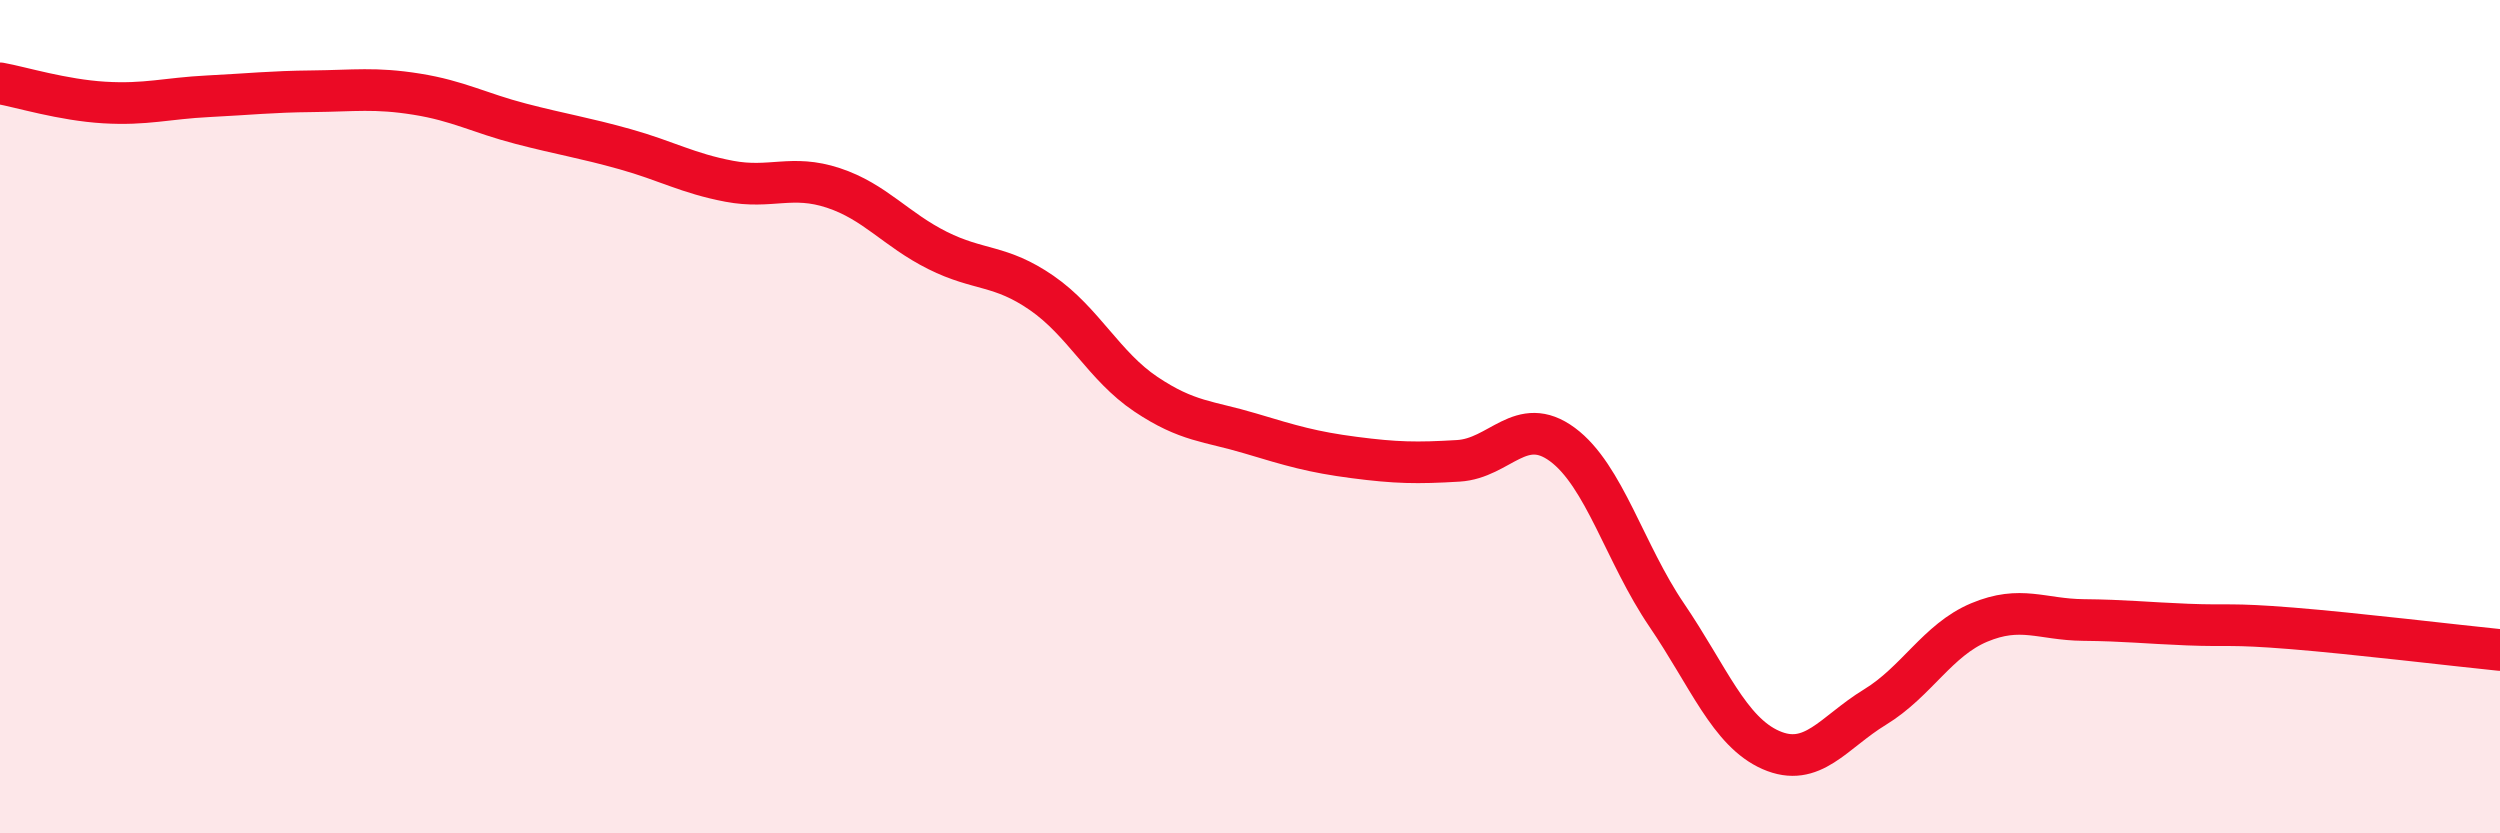
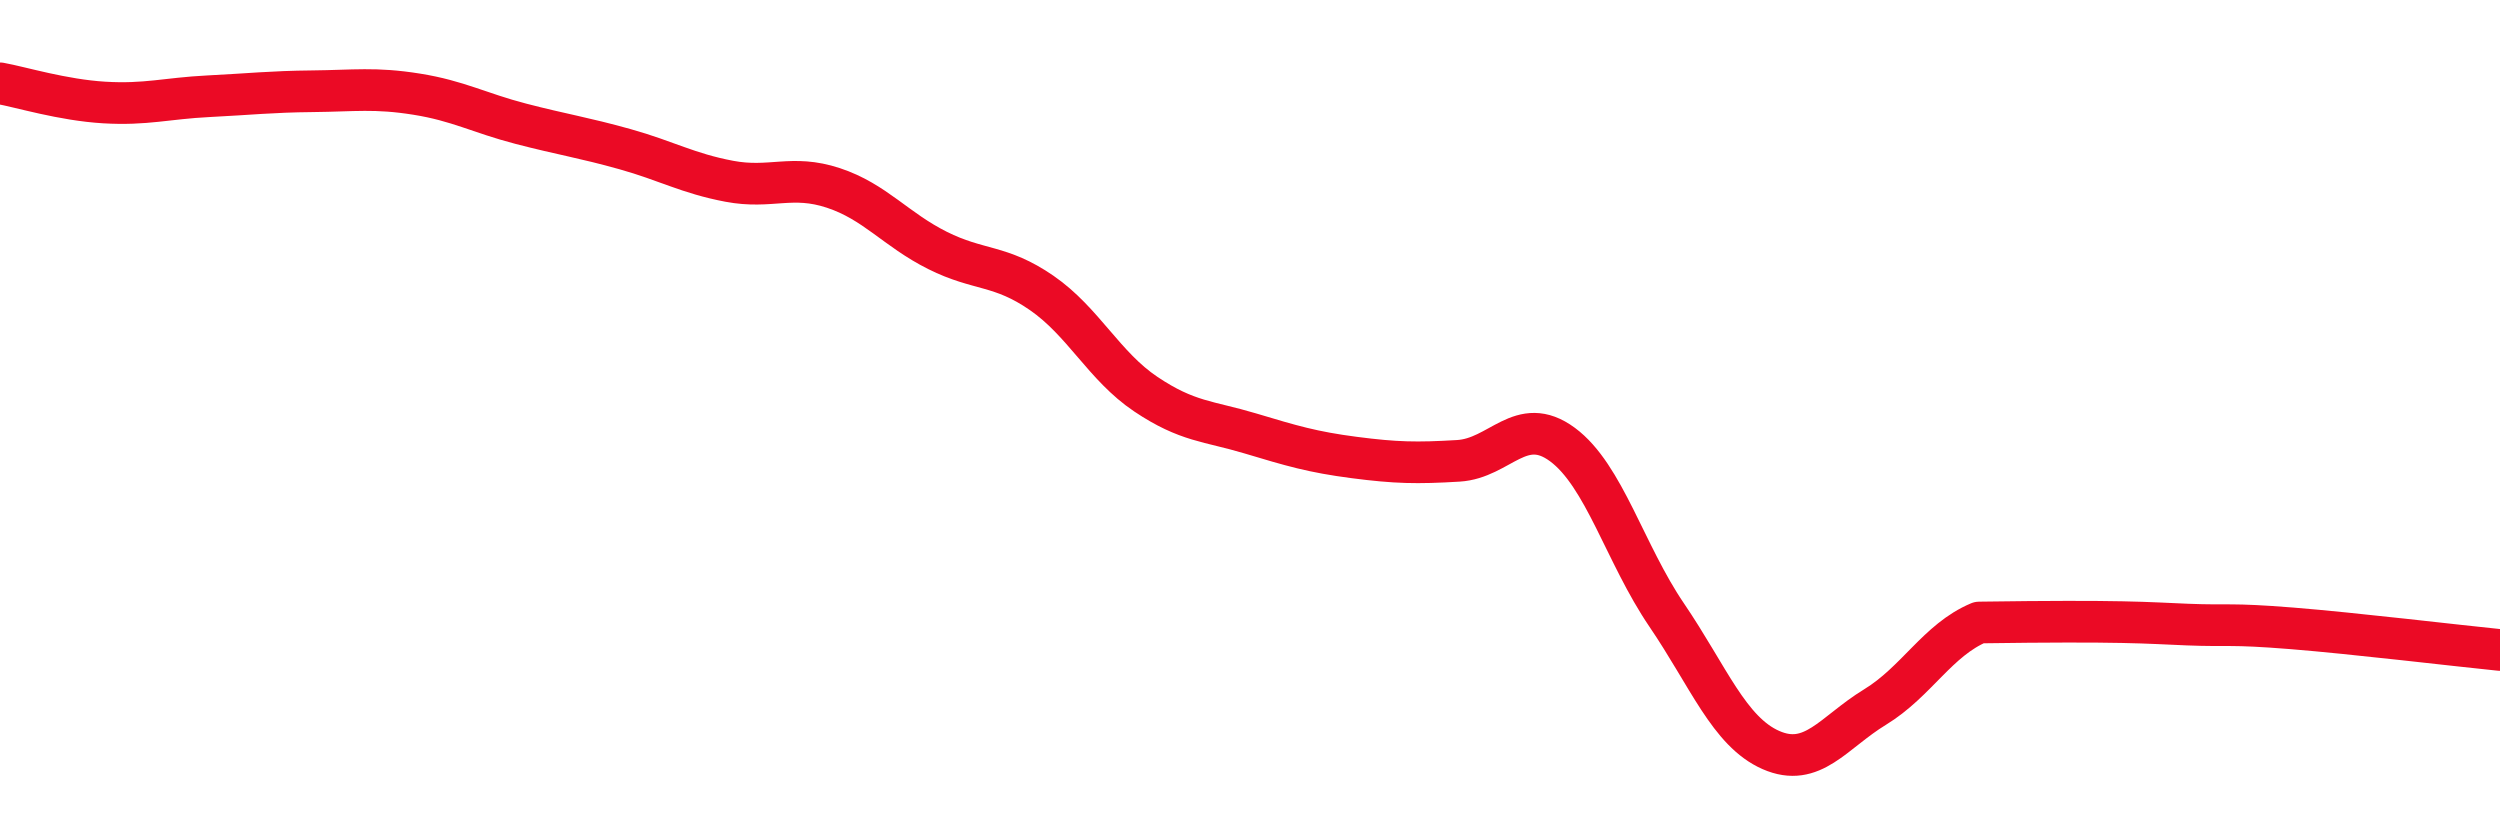
<svg xmlns="http://www.w3.org/2000/svg" width="60" height="20" viewBox="0 0 60 20">
-   <path d="M 0,2 C 0.5,2.09 1.5,2.4 2.5,2.46 C 3.5,2.52 4,2.36 5,2.31 C 6,2.26 6.5,2.2 7.5,2.19 C 8.5,2.18 9,2.1 10,2.26 C 11,2.42 11.5,2.71 12.5,2.97 C 13.5,3.23 14,3.3 15,3.58 C 16,3.86 16.5,4.16 17.5,4.35 C 18.5,4.54 19,4.18 20,4.51 C 21,4.84 21.5,5.51 22.5,6.01 C 23.5,6.51 24,6.34 25,7.03 C 26,7.72 26.5,8.79 27.5,9.46 C 28.5,10.13 29,10.1 30,10.4 C 31,10.7 31.5,10.85 32.5,10.98 C 33.5,11.11 34,11.12 35,11.06 C 36,11 36.5,9.93 37.5,10.67 C 38.5,11.41 39,13.29 40,14.76 C 41,16.23 41.5,17.56 42.5,18 C 43.5,18.44 44,17.58 45,16.97 C 46,16.36 46.5,15.36 47.5,14.94 C 48.5,14.52 49,14.87 50,14.88 C 51,14.89 51.5,14.95 52.5,14.99 C 53.5,15.03 53.5,14.96 55,15.08 C 56.5,15.2 59,15.5 60,15.6L60 20L0 20Z" fill="#EB0A25" opacity="0.1" stroke-linecap="round" stroke-linejoin="round" />
-   <path d="M 0,2 C 0.5,2.09 1.5,2.4 2.5,2.46 C 3.5,2.52 4,2.36 5,2.31 C 6,2.26 6.5,2.2 7.5,2.19 C 8.5,2.18 9,2.1 10,2.26 C 11,2.42 11.5,2.71 12.5,2.97 C 13.5,3.23 14,3.3 15,3.58 C 16,3.86 16.5,4.16 17.5,4.35 C 18.5,4.54 19,4.18 20,4.51 C 21,4.84 21.5,5.51 22.5,6.01 C 23.5,6.51 24,6.34 25,7.03 C 26,7.72 26.5,8.79 27.5,9.46 C 28.5,10.13 29,10.1 30,10.4 C 31,10.7 31.5,10.85 32.5,10.98 C 33.5,11.11 34,11.12 35,11.06 C 36,11 36.5,9.93 37.5,10.67 C 38.5,11.41 39,13.29 40,14.76 C 41,16.23 41.5,17.56 42.5,18 C 43.5,18.44 44,17.58 45,16.97 C 46,16.36 46.5,15.36 47.5,14.94 C 48.5,14.52 49,14.87 50,14.88 C 51,14.89 51.5,14.95 52.5,14.99 C 53.5,15.03 53.5,14.96 55,15.08 C 56.5,15.2 59,15.5 60,15.6" stroke="#EB0A25" stroke-width="1" fill="none" stroke-linecap="round" stroke-linejoin="round" />
+   <path d="M 0,2 C 0.5,2.09 1.5,2.4 2.5,2.46 C 3.5,2.52 4,2.36 5,2.31 C 6,2.26 6.5,2.2 7.5,2.19 C 8.5,2.18 9,2.1 10,2.26 C 11,2.42 11.5,2.71 12.5,2.97 C 13.5,3.23 14,3.3 15,3.58 C 16,3.86 16.5,4.16 17.5,4.35 C 18.5,4.54 19,4.18 20,4.51 C 21,4.84 21.5,5.51 22.5,6.01 C 23.5,6.51 24,6.34 25,7.03 C 26,7.72 26.5,8.79 27.5,9.46 C 28.5,10.13 29,10.1 30,10.4 C 31,10.7 31.5,10.85 32.5,10.98 C 33.5,11.11 34,11.12 35,11.06 C 36,11 36.5,9.93 37.5,10.67 C 38.5,11.41 39,13.29 40,14.76 C 41,16.23 41.5,17.56 42.5,18 C 43.5,18.44 44,17.58 45,16.97 C 46,16.36 46.5,15.36 47.5,14.94 C 51,14.89 51.5,14.95 52.5,14.99 C 53.5,15.03 53.5,14.96 55,15.08 C 56.5,15.2 59,15.5 60,15.6" stroke="#EB0A25" stroke-width="1" fill="none" stroke-linecap="round" stroke-linejoin="round" />
</svg>